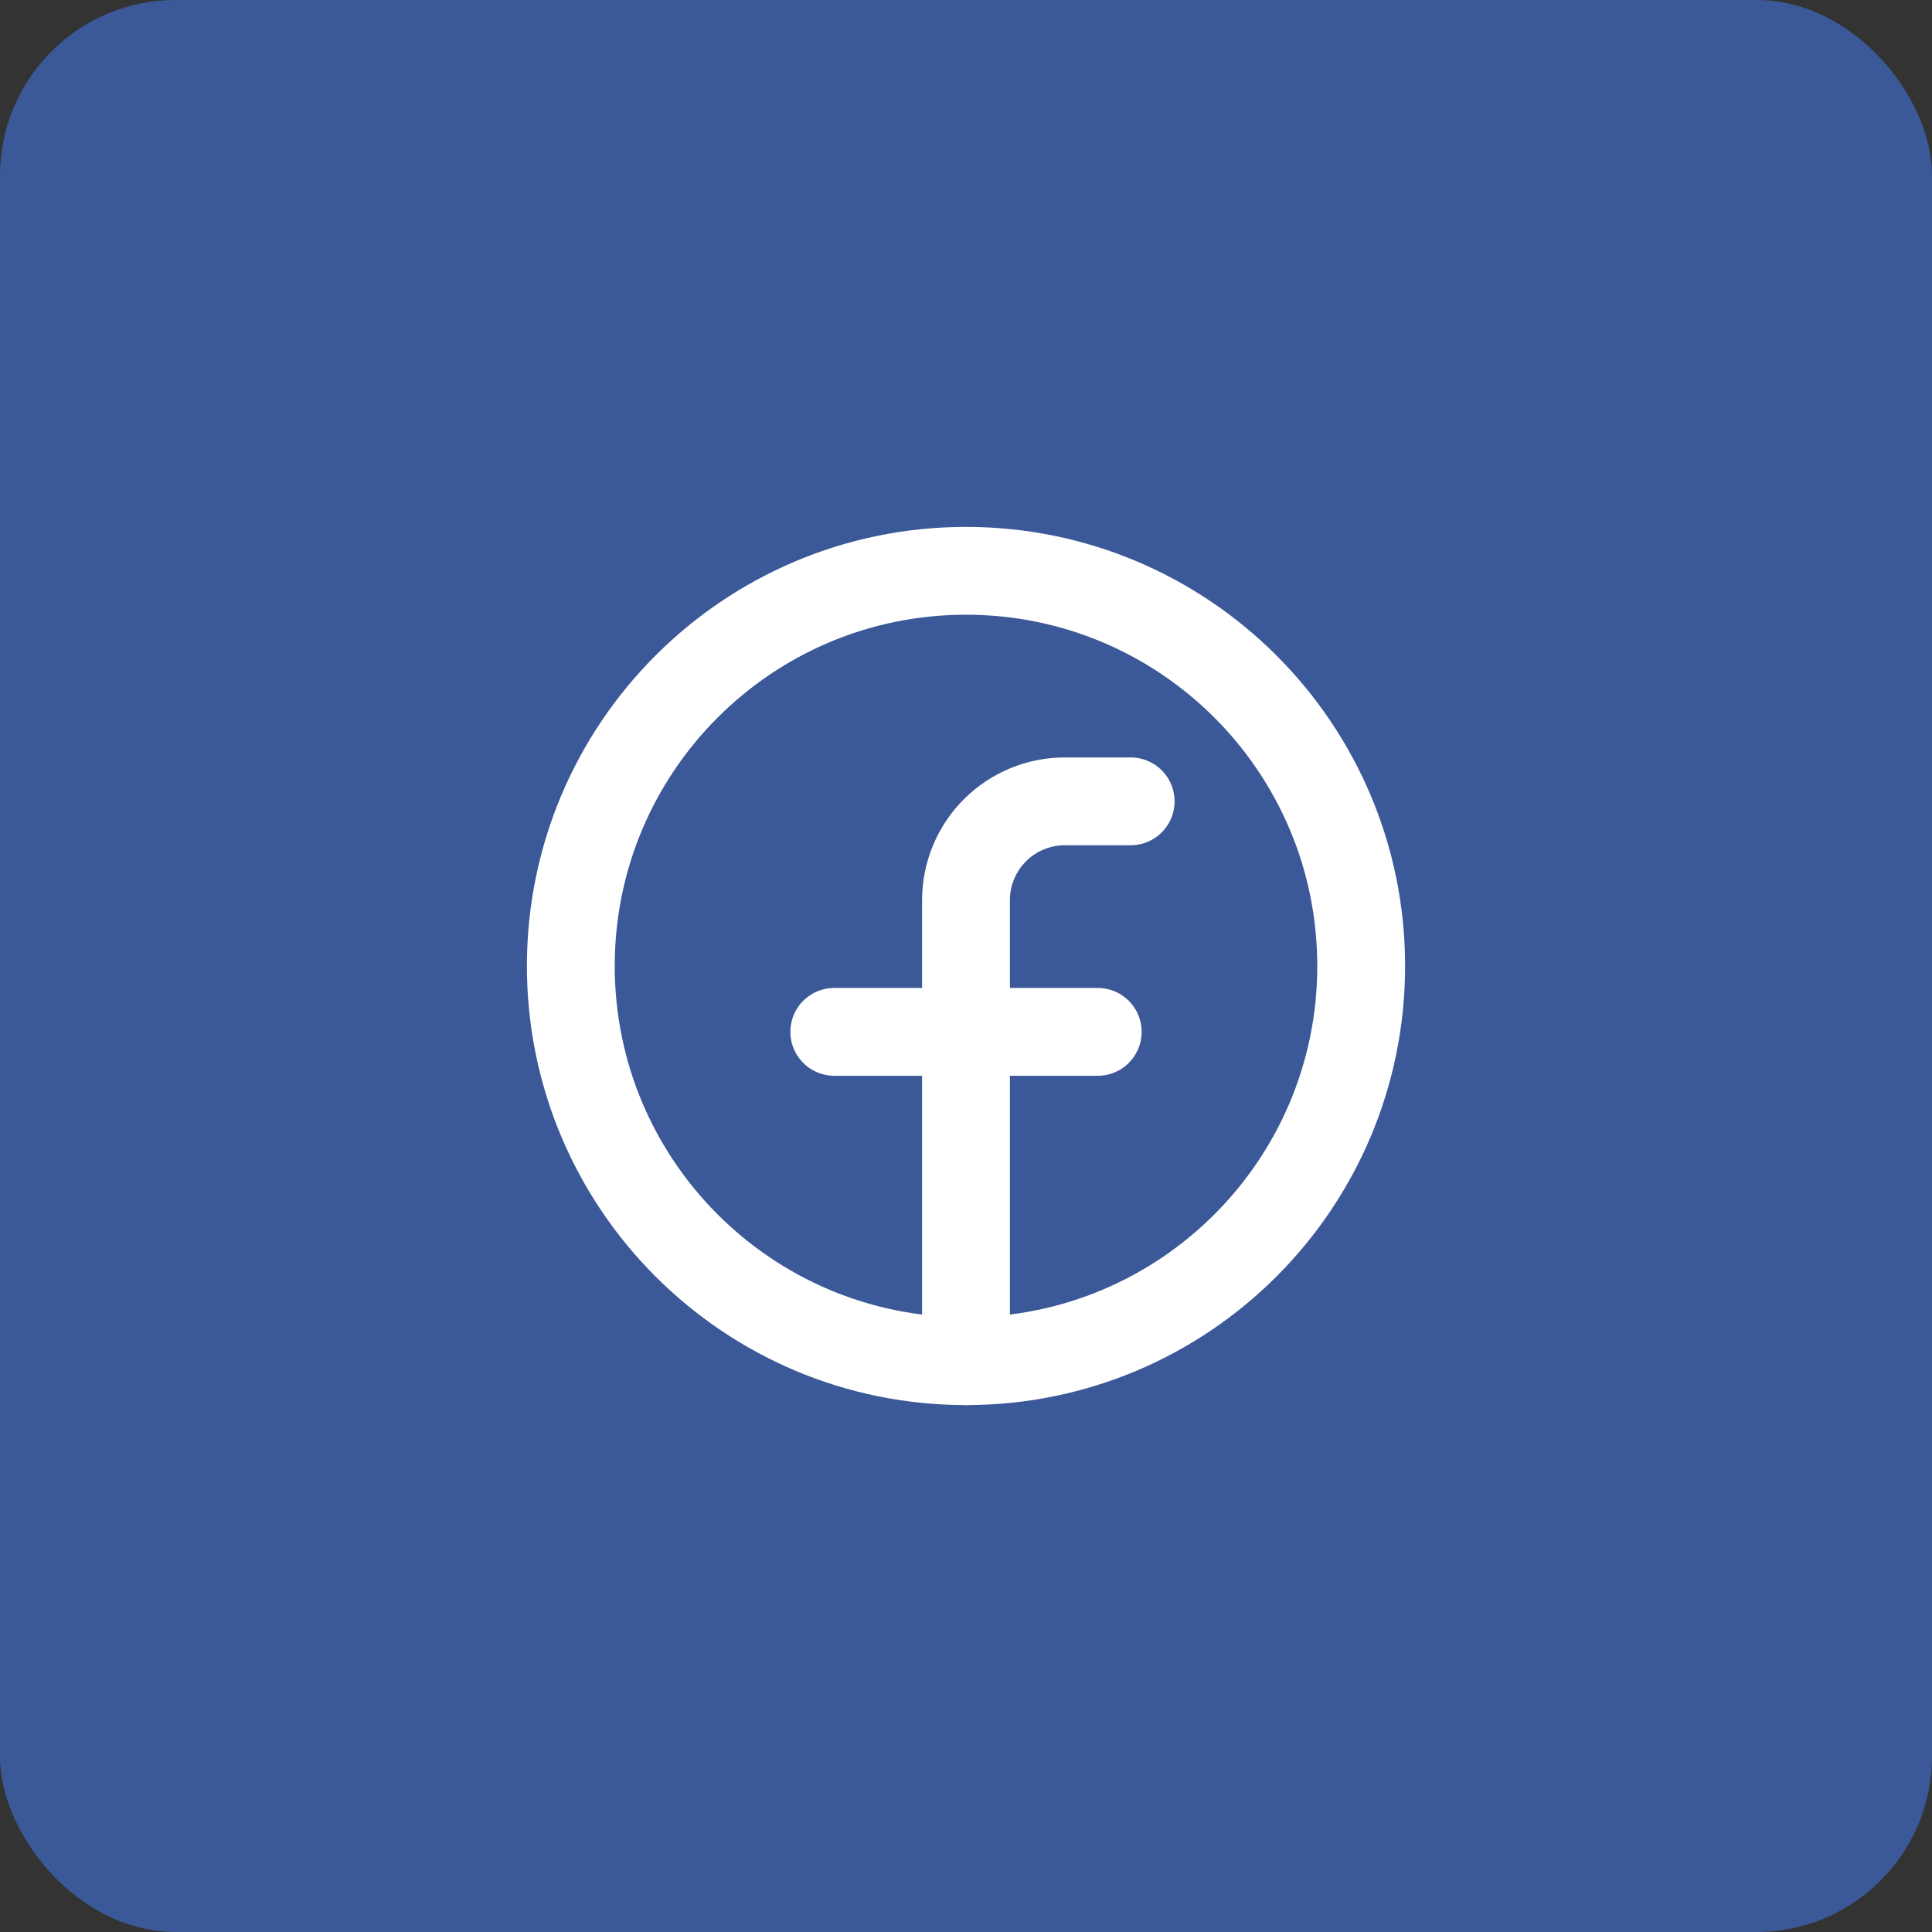
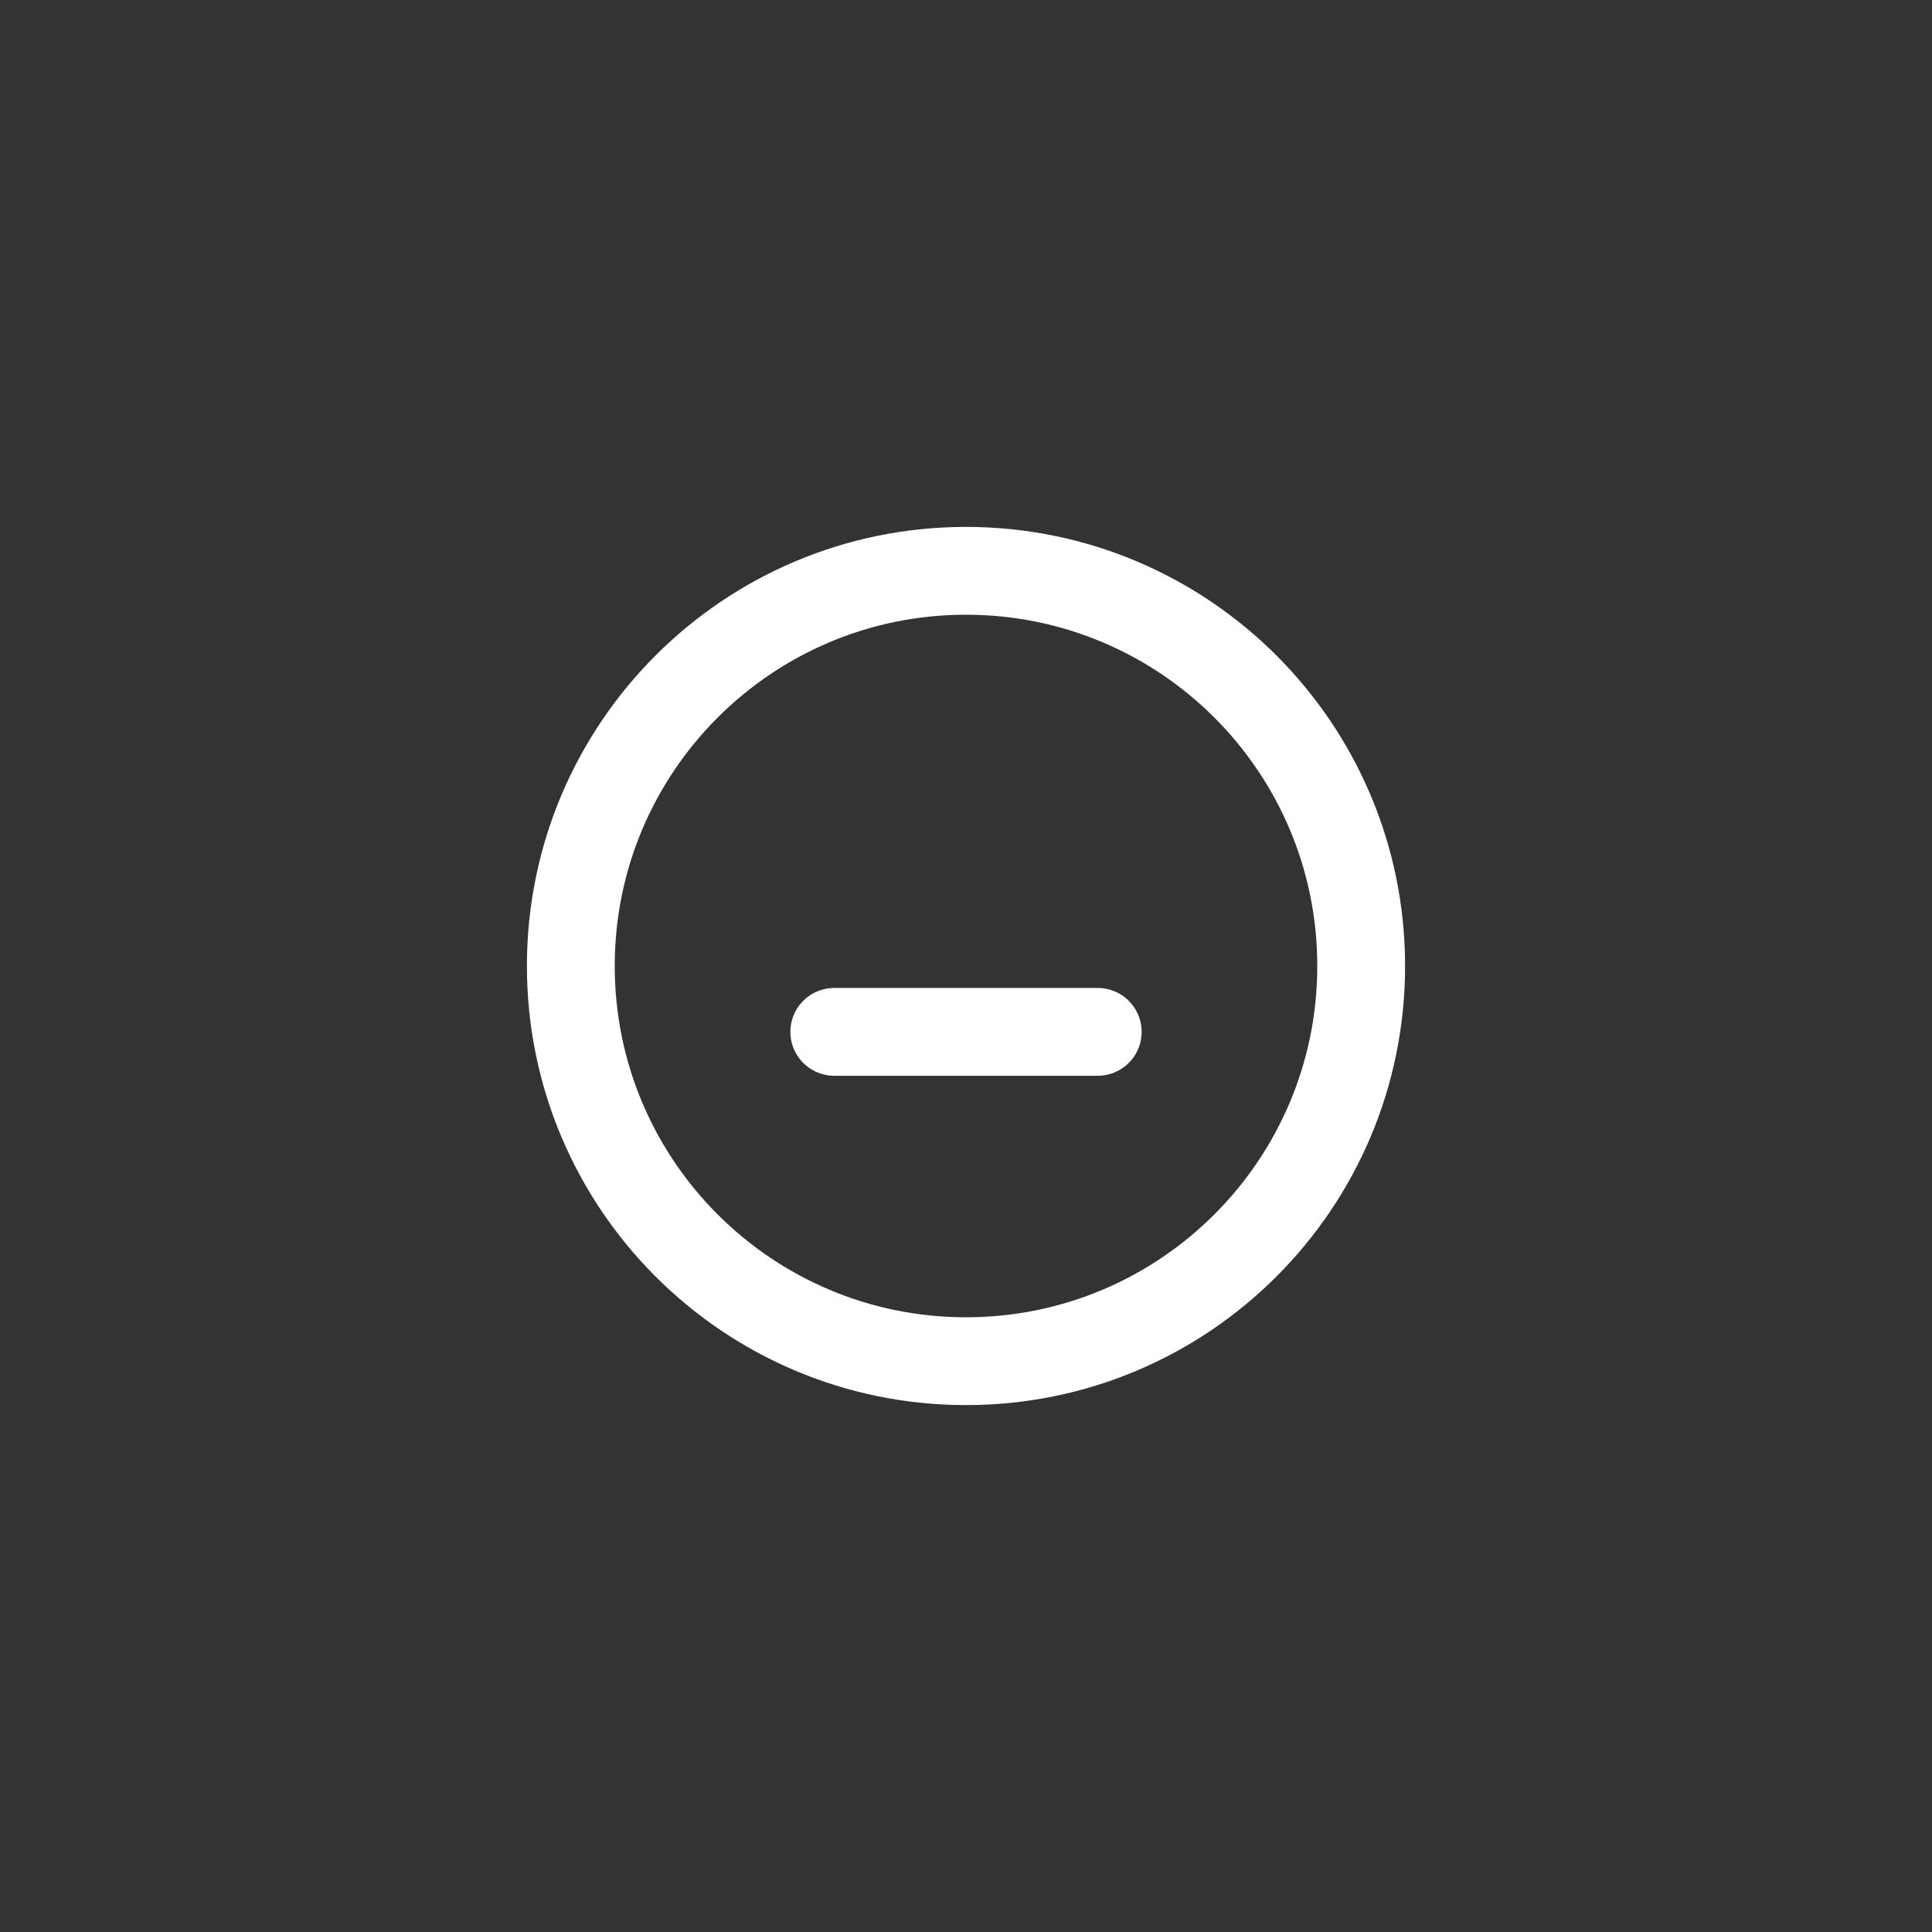
<svg xmlns="http://www.w3.org/2000/svg" width="44" height="44" viewBox="0 0 44 44" fill="none">
  <rect x="0" y="0" width="44" height="44" fill="#333333" stroke="none" />
-   <rect width="44" height="44" rx="4" fill="#3B5998" />
  <path d="M22 31C26.971 31 31 26.971 31 22C31 17.029 26.971 13 22 13C17.029 13 13 17.029 13 22C13 26.971 17.029 31 22 31Z" stroke="white" stroke-width="2" stroke-linecap="round" stroke-linejoin="round" />
-   <path d="M25.75 18.25H24.25C23.653 18.25 23.081 18.487 22.659 18.909C22.237 19.331 22 19.903 22 20.5V31" stroke="white" stroke-width="2" stroke-linecap="round" stroke-linejoin="round" />
  <path d="M19 23.5H25" stroke="white" stroke-width="2" stroke-linecap="round" stroke-linejoin="round" />
</svg>